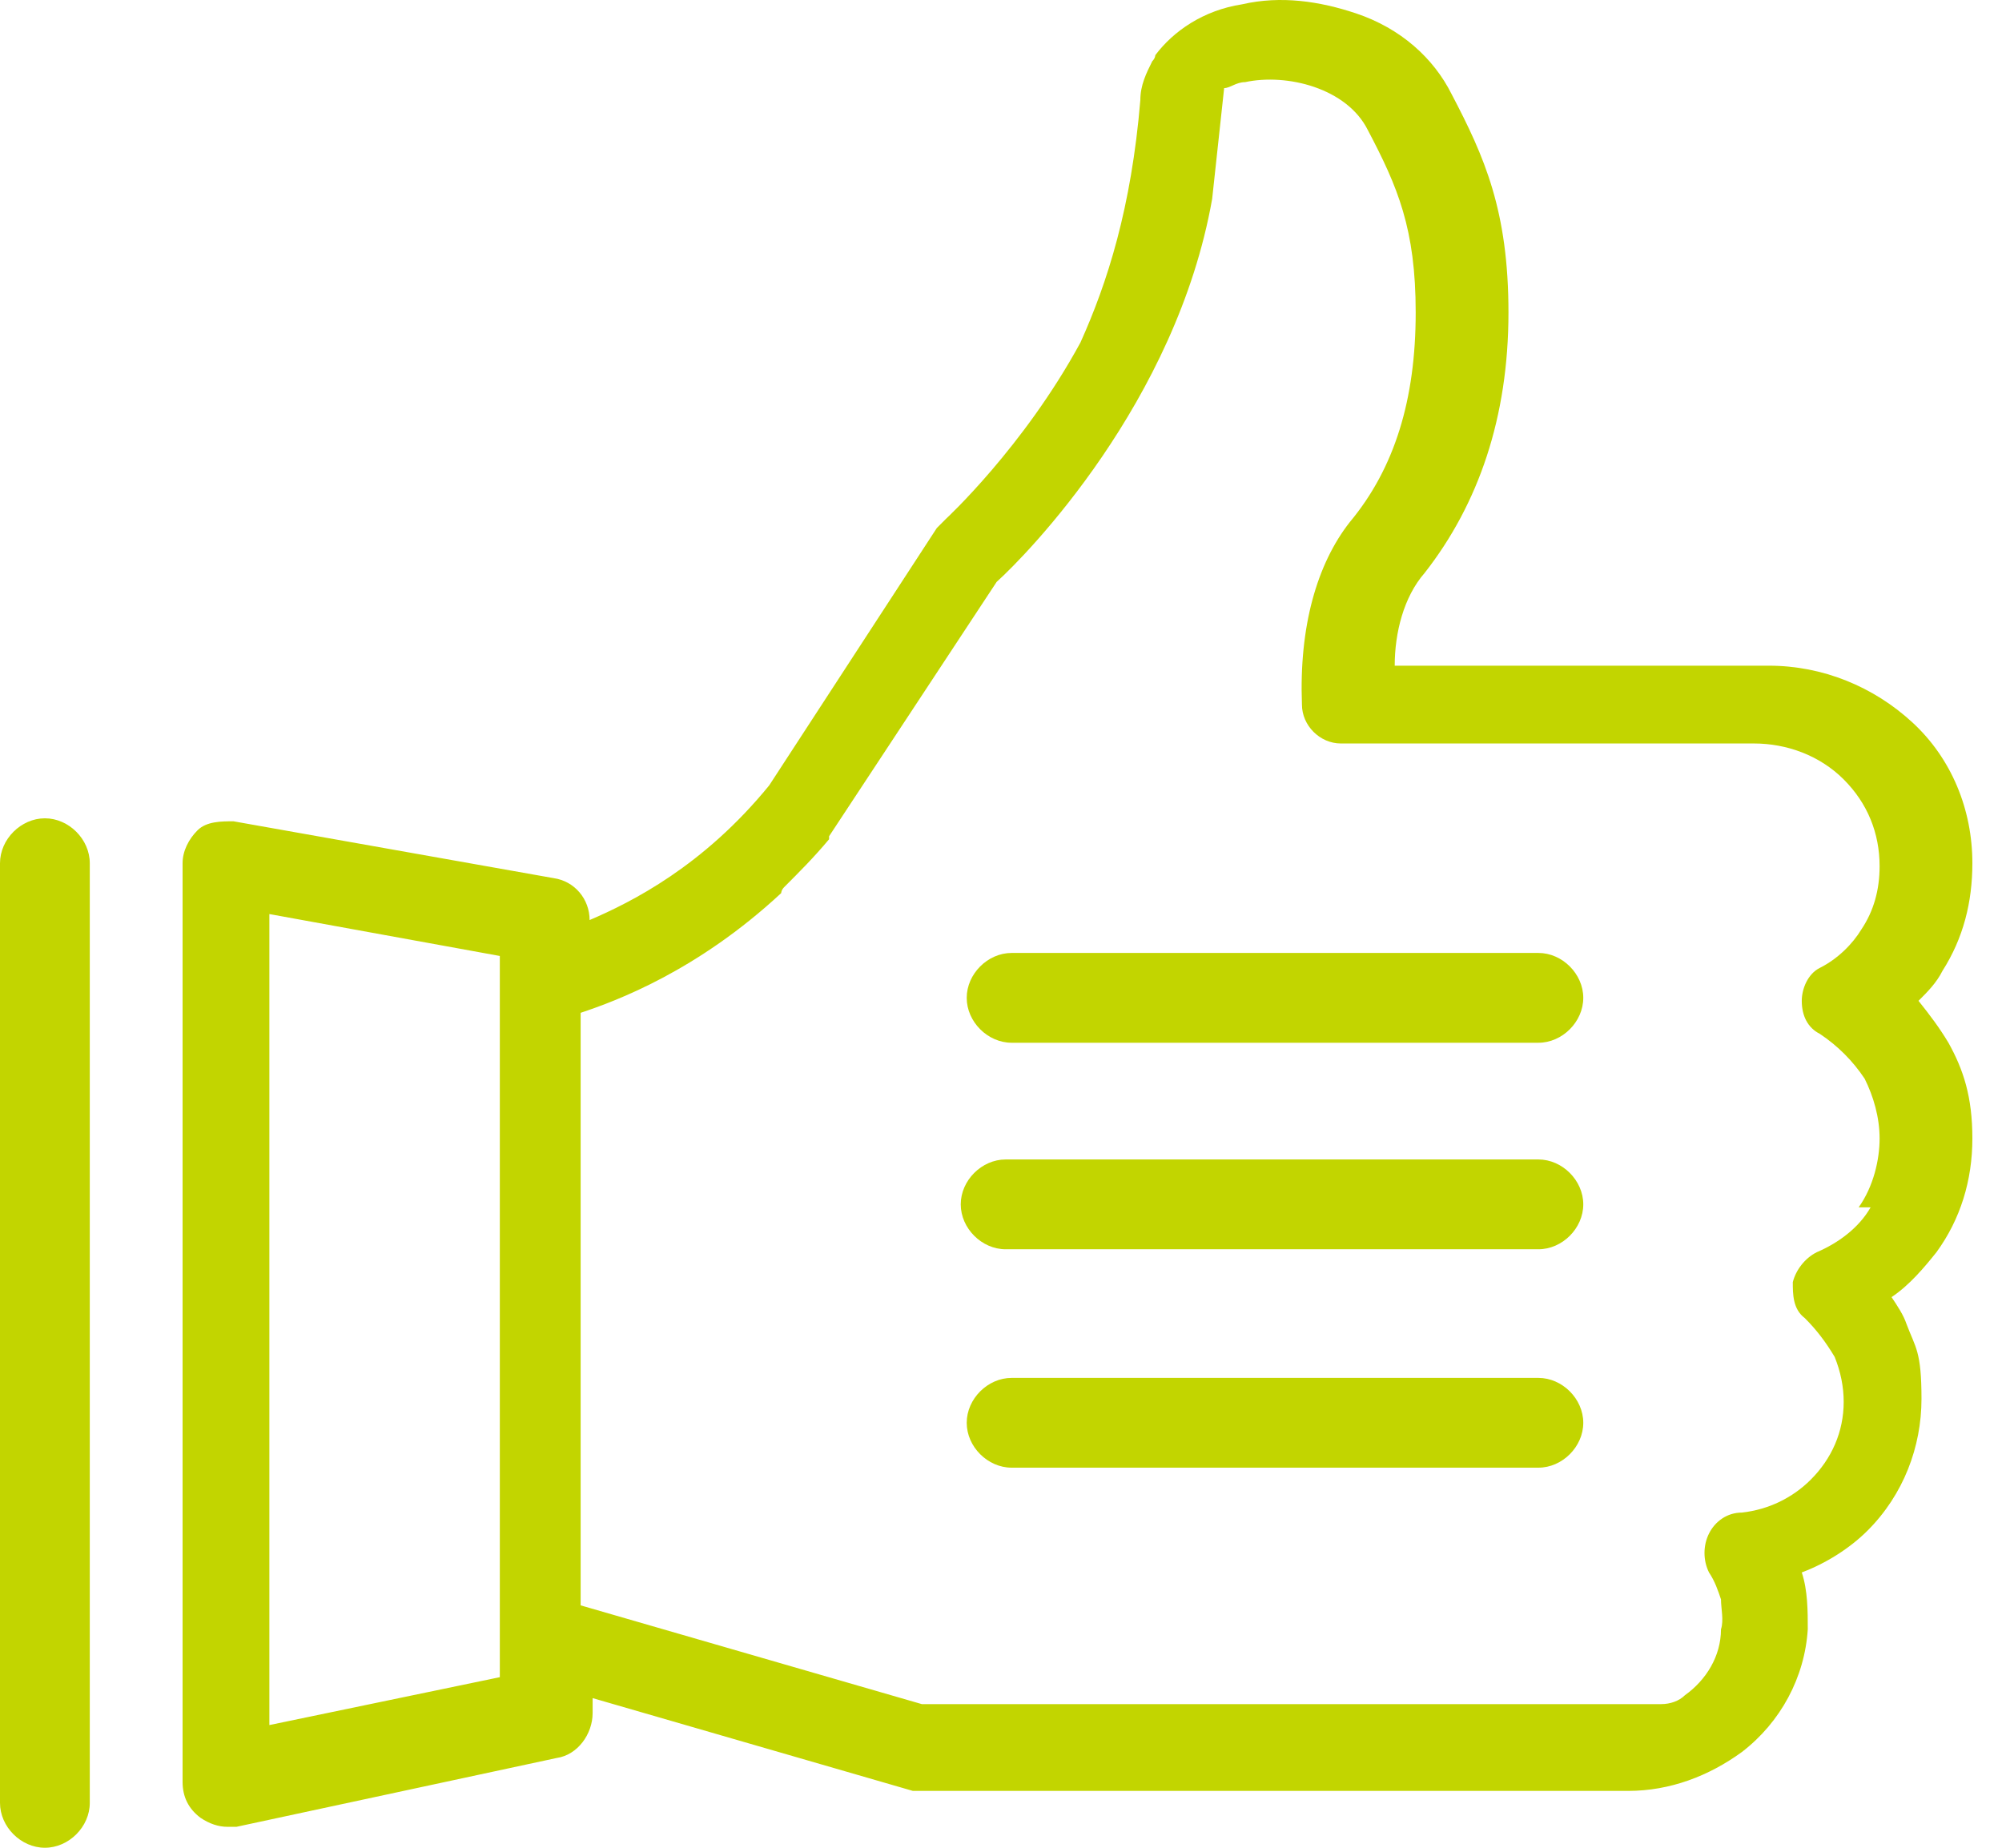
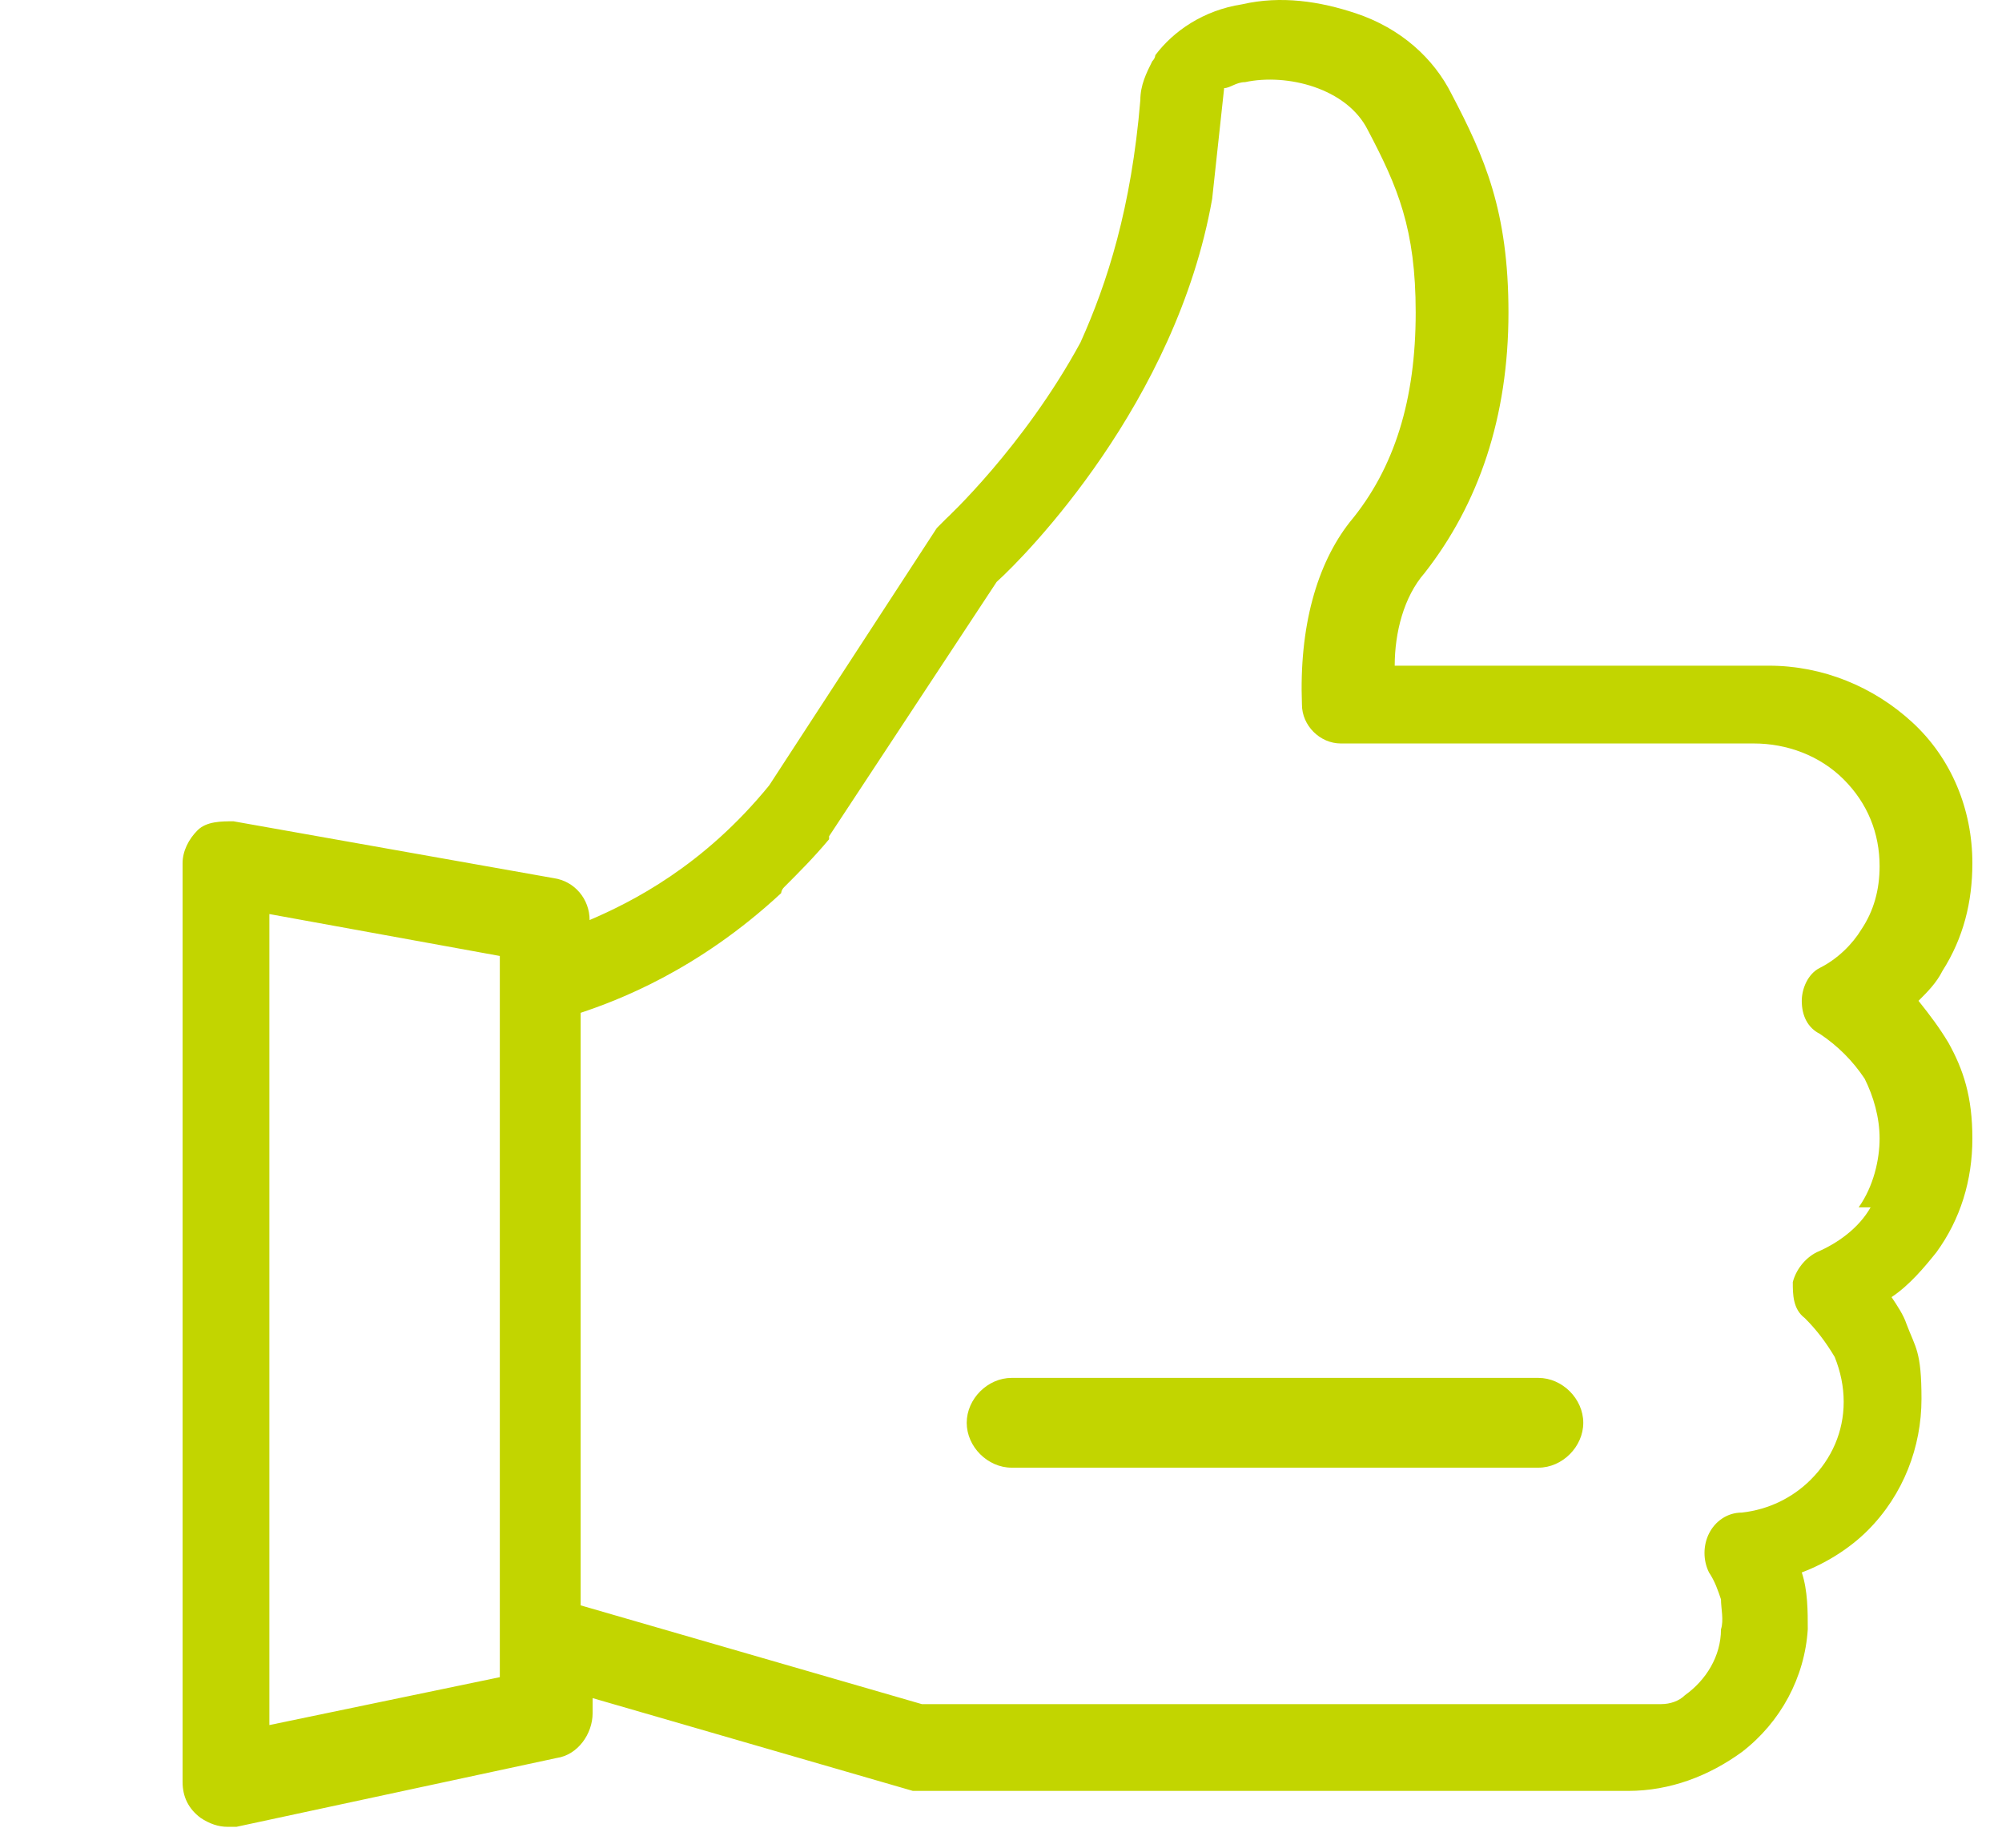
<svg xmlns="http://www.w3.org/2000/svg" width="65" height="60" viewBox="0 0 65 60" fill="none">
  <path d="M62.872 40.662C63.65 39.593 64.038 38.33 64.038 36.97C64.038 35.609 63.747 34.735 63.261 33.86C62.969 33.374 62.678 32.985 62.289 32.499C62.581 32.208 62.872 31.916 63.066 31.528C63.747 30.459 64.038 29.293 64.038 28.029C64.038 26.28 63.358 24.628 62.095 23.462C60.831 22.296 59.179 21.616 57.43 21.616H45.283C45.283 20.547 45.575 19.381 46.255 18.604C48.004 16.369 48.976 13.55 48.976 10.149C48.976 6.845 48.199 5.096 47.13 3.056C46.547 1.89 45.478 0.918 44.02 0.432C42.854 0.043 41.591 -0.151 40.328 0.14C39.064 0.335 38.093 1.015 37.51 1.792C37.51 1.792 37.51 1.89 37.412 1.987C37.218 2.375 37.024 2.764 37.024 3.25C36.732 6.748 35.955 9.178 35.08 11.121C33.234 14.522 30.707 16.854 30.707 16.854C30.707 16.854 30.513 17.049 30.416 17.146L24.974 25.503C22.836 28.127 20.504 29.293 19.143 29.876C19.143 29.196 18.658 28.613 17.977 28.515L7.58 26.669C7.191 26.669 6.705 26.669 6.414 26.961C6.122 27.252 5.928 27.641 5.928 28.029V57.862C5.928 58.348 6.122 58.737 6.511 59.028C6.802 59.223 7.094 59.32 7.385 59.32C7.677 59.32 7.58 59.32 7.677 59.32L18.075 57.085C18.755 56.987 19.241 56.307 19.241 55.627V55.141L29.638 58.154C29.735 58.154 29.93 58.154 30.027 58.154H31.096C31.485 58.154 31.971 58.154 32.359 58.154H52.863C54.224 58.154 55.487 57.668 56.556 56.89C57.819 55.919 58.596 54.461 58.694 52.906C58.694 52.323 58.694 51.643 58.499 51.06C59.277 50.768 60.054 50.282 60.637 49.699C61.803 48.533 62.386 46.979 62.386 45.424C62.386 43.869 62.192 43.772 61.9 42.994C61.803 42.703 61.609 42.411 61.414 42.12C61.998 41.731 62.483 41.148 62.872 40.662ZM16.228 54.461L8.746 56.016V29.681L16.228 31.042V54.461ZM60.734 39.205C60.346 39.885 59.665 40.371 58.985 40.662C58.596 40.857 58.305 41.245 58.208 41.634C58.208 42.023 58.208 42.508 58.596 42.8C58.985 43.189 59.277 43.577 59.568 44.063C59.763 44.549 59.86 45.035 59.86 45.521C59.86 46.493 59.471 47.367 58.791 48.047C58.208 48.63 57.43 49.019 56.556 49.116C56.07 49.116 55.681 49.408 55.487 49.797C55.292 50.185 55.292 50.671 55.487 51.06C55.681 51.351 55.778 51.643 55.876 51.934C55.876 52.226 55.973 52.615 55.876 52.906C55.876 53.781 55.39 54.558 54.709 55.044C54.515 55.238 54.224 55.336 53.932 55.336C53.738 55.336 53.446 55.336 53.252 55.336H29.93L18.852 52.129V32.888C20.018 32.499 22.642 31.528 25.363 29.001C25.363 29.001 25.363 28.904 25.46 28.807C25.946 28.321 26.432 27.835 26.918 27.252C26.918 27.252 26.918 27.252 26.918 27.155L32.359 18.895C33.331 18.02 38.19 13.065 39.356 6.457L39.745 2.861C39.939 2.861 40.133 2.667 40.425 2.667C41.785 2.375 43.729 2.861 44.409 4.222C45.381 6.068 45.964 7.428 45.964 10.149C45.964 12.967 45.283 15.202 43.826 16.952C42.757 18.312 42.174 20.353 42.271 22.879C42.271 23.559 42.854 24.142 43.534 24.142H56.944C58.013 24.142 59.082 24.531 59.86 25.309C60.637 26.086 61.026 27.058 61.026 28.127C61.026 28.904 60.831 29.584 60.443 30.167C60.151 30.653 59.665 31.139 59.082 31.431C58.694 31.625 58.499 32.111 58.499 32.499C58.499 32.985 58.694 33.374 59.082 33.569C59.665 33.957 60.151 34.443 60.54 35.026C60.831 35.609 61.026 36.289 61.026 36.97C61.026 37.65 60.831 38.524 60.346 39.205H60.734Z" fill="#C2D500" />
  <path d="M49.948 44.743H32.845C32.067 44.743 31.387 45.423 31.387 46.201C31.387 46.978 32.067 47.658 32.845 47.658H49.948C50.725 47.658 51.405 46.978 51.405 46.201C51.405 45.423 50.725 44.743 49.948 44.743Z" fill="#C2D500" />
-   <path d="M49.948 30.944H32.845C32.067 30.944 31.387 31.625 31.387 32.402C31.387 33.179 32.067 33.86 32.845 33.86H49.948C50.725 33.86 51.405 33.179 51.405 32.402C51.405 31.625 50.725 30.944 49.948 30.944Z" fill="#C2D500" />
-   <path d="M49.948 37.65H32.651C31.873 37.65 31.193 38.331 31.193 39.108C31.193 39.885 31.873 40.566 32.651 40.566H49.948C50.725 40.566 51.405 39.885 51.405 39.108C51.405 38.331 50.725 37.65 49.948 37.65Z" fill="#C2D500" />
-   <path d="M1.458 26.572C0.68 26.572 0 27.253 0 28.03V58.543C0 59.32 0.68 60 1.458 60C2.235 60 2.915 59.32 2.915 58.543V28.03C2.915 27.253 2.235 26.572 1.458 26.572Z" fill="#C2D500" />
</svg>